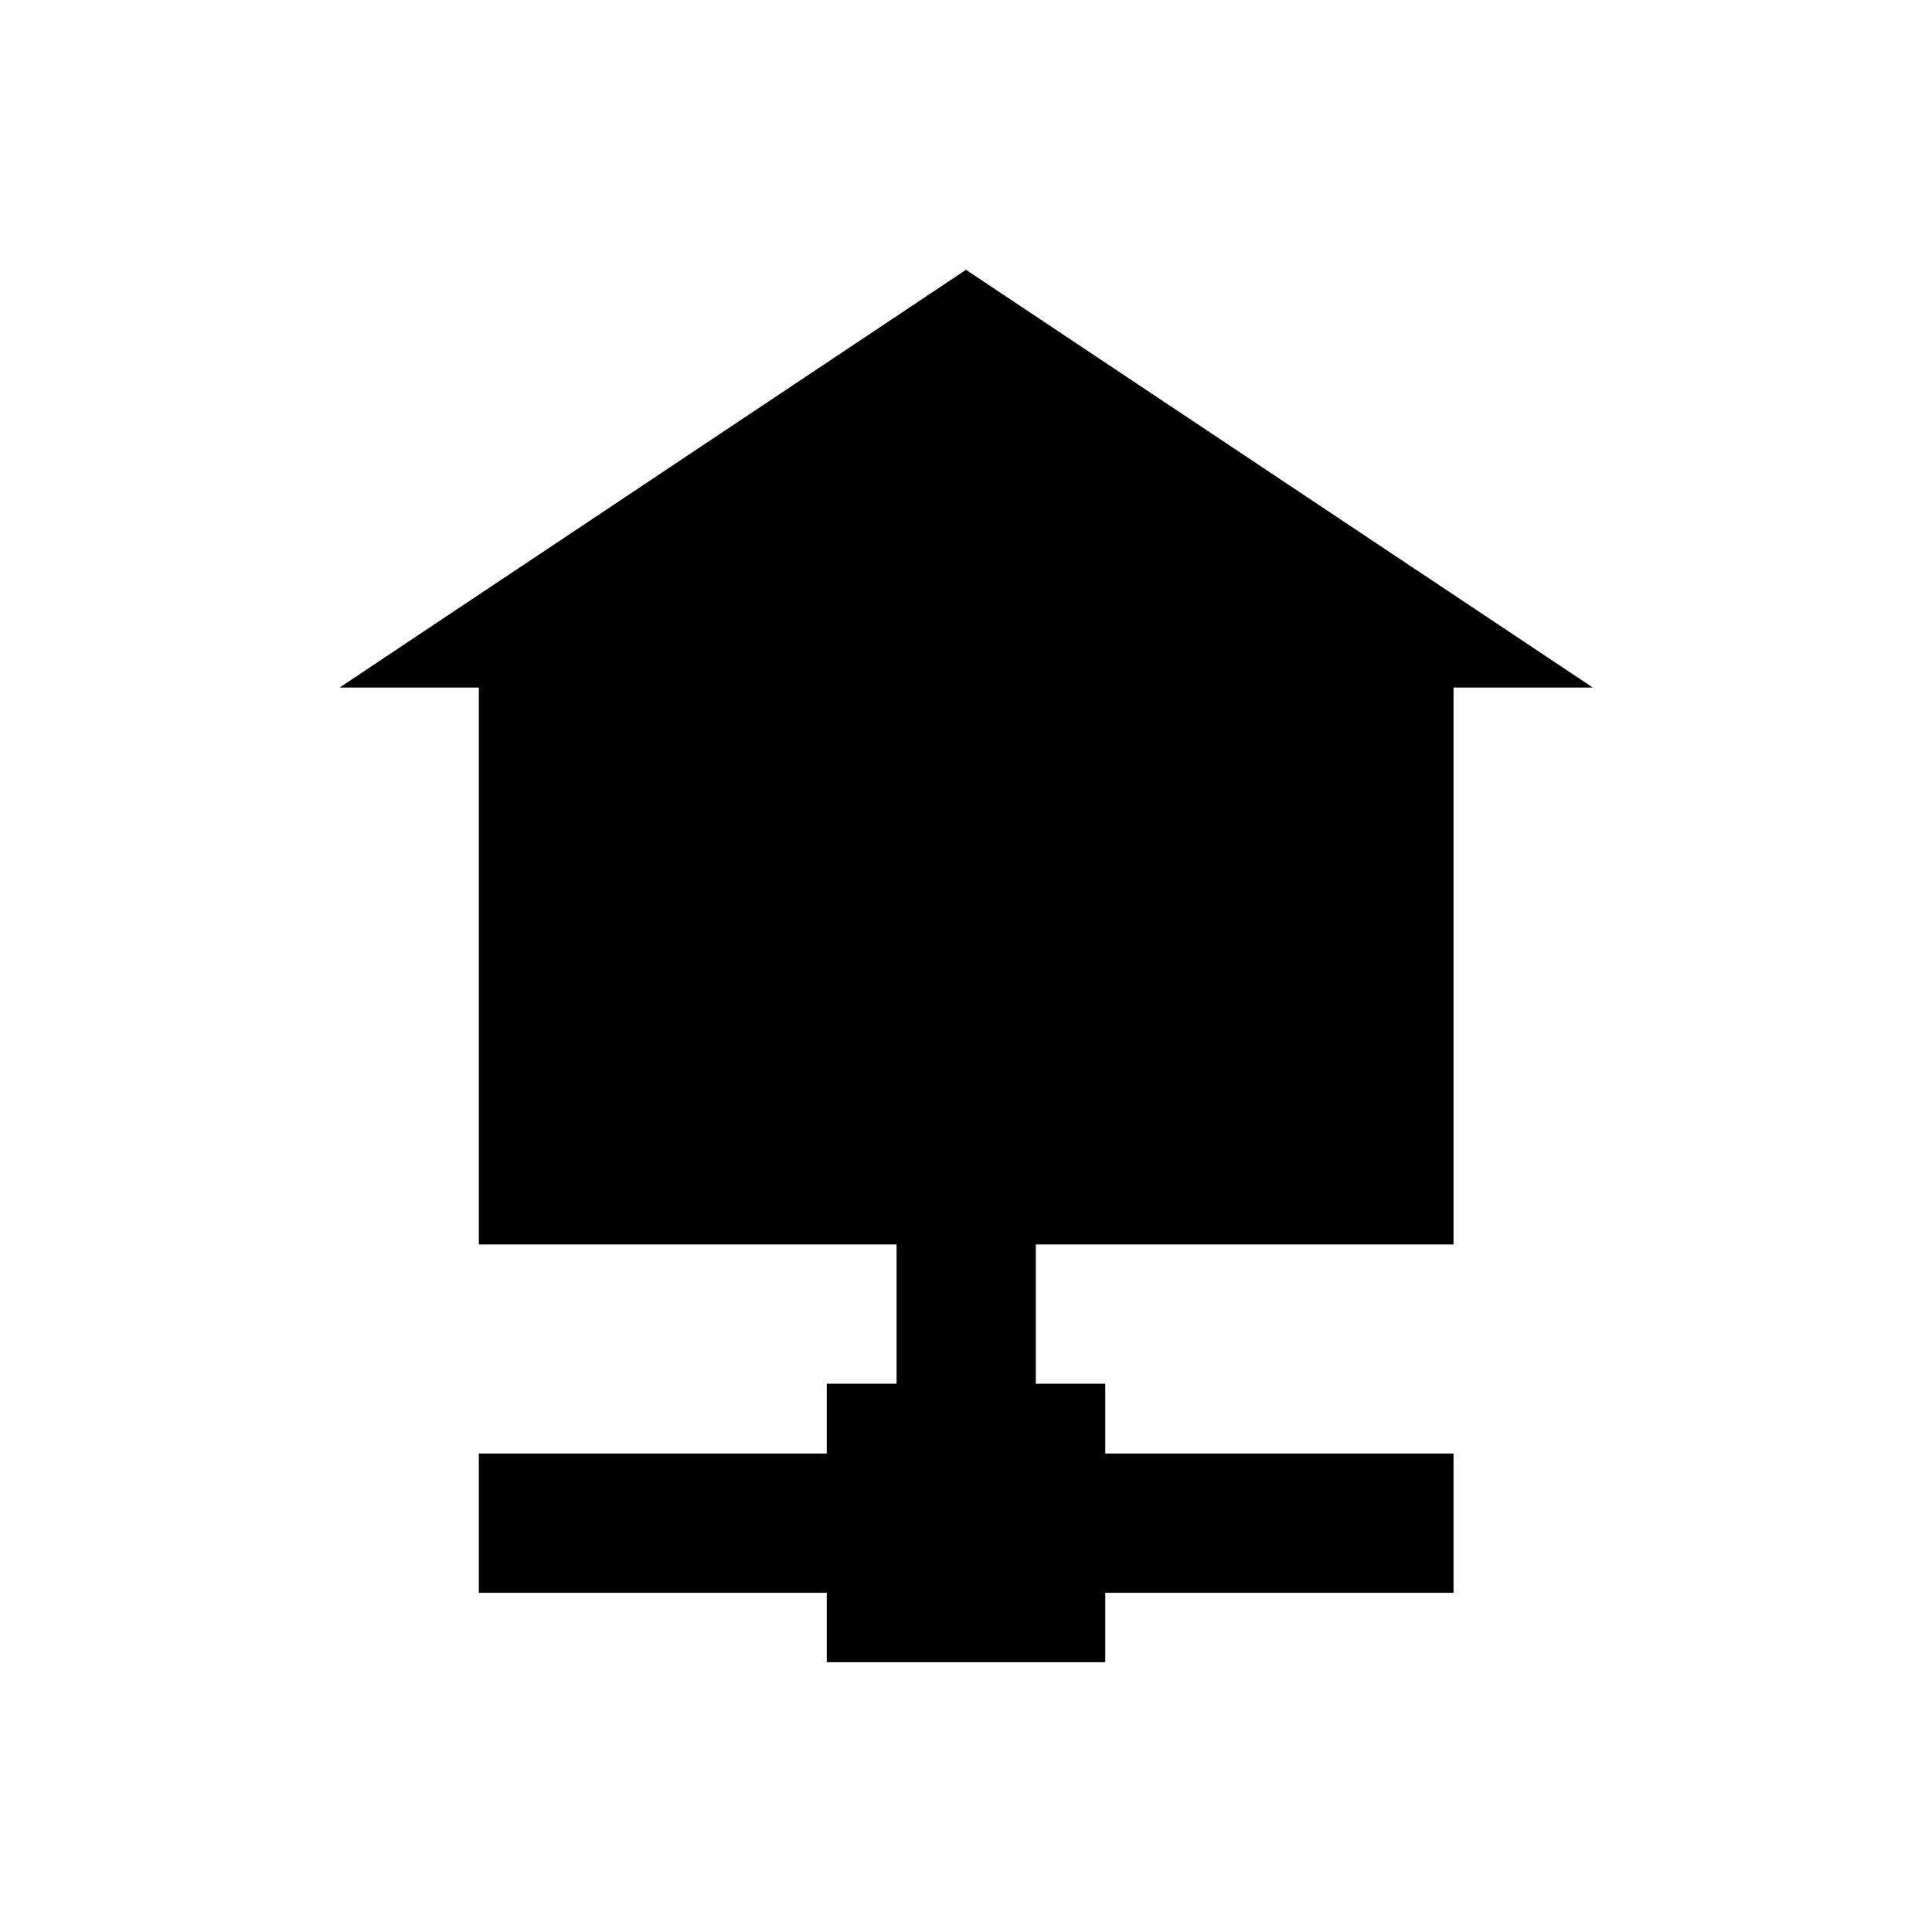
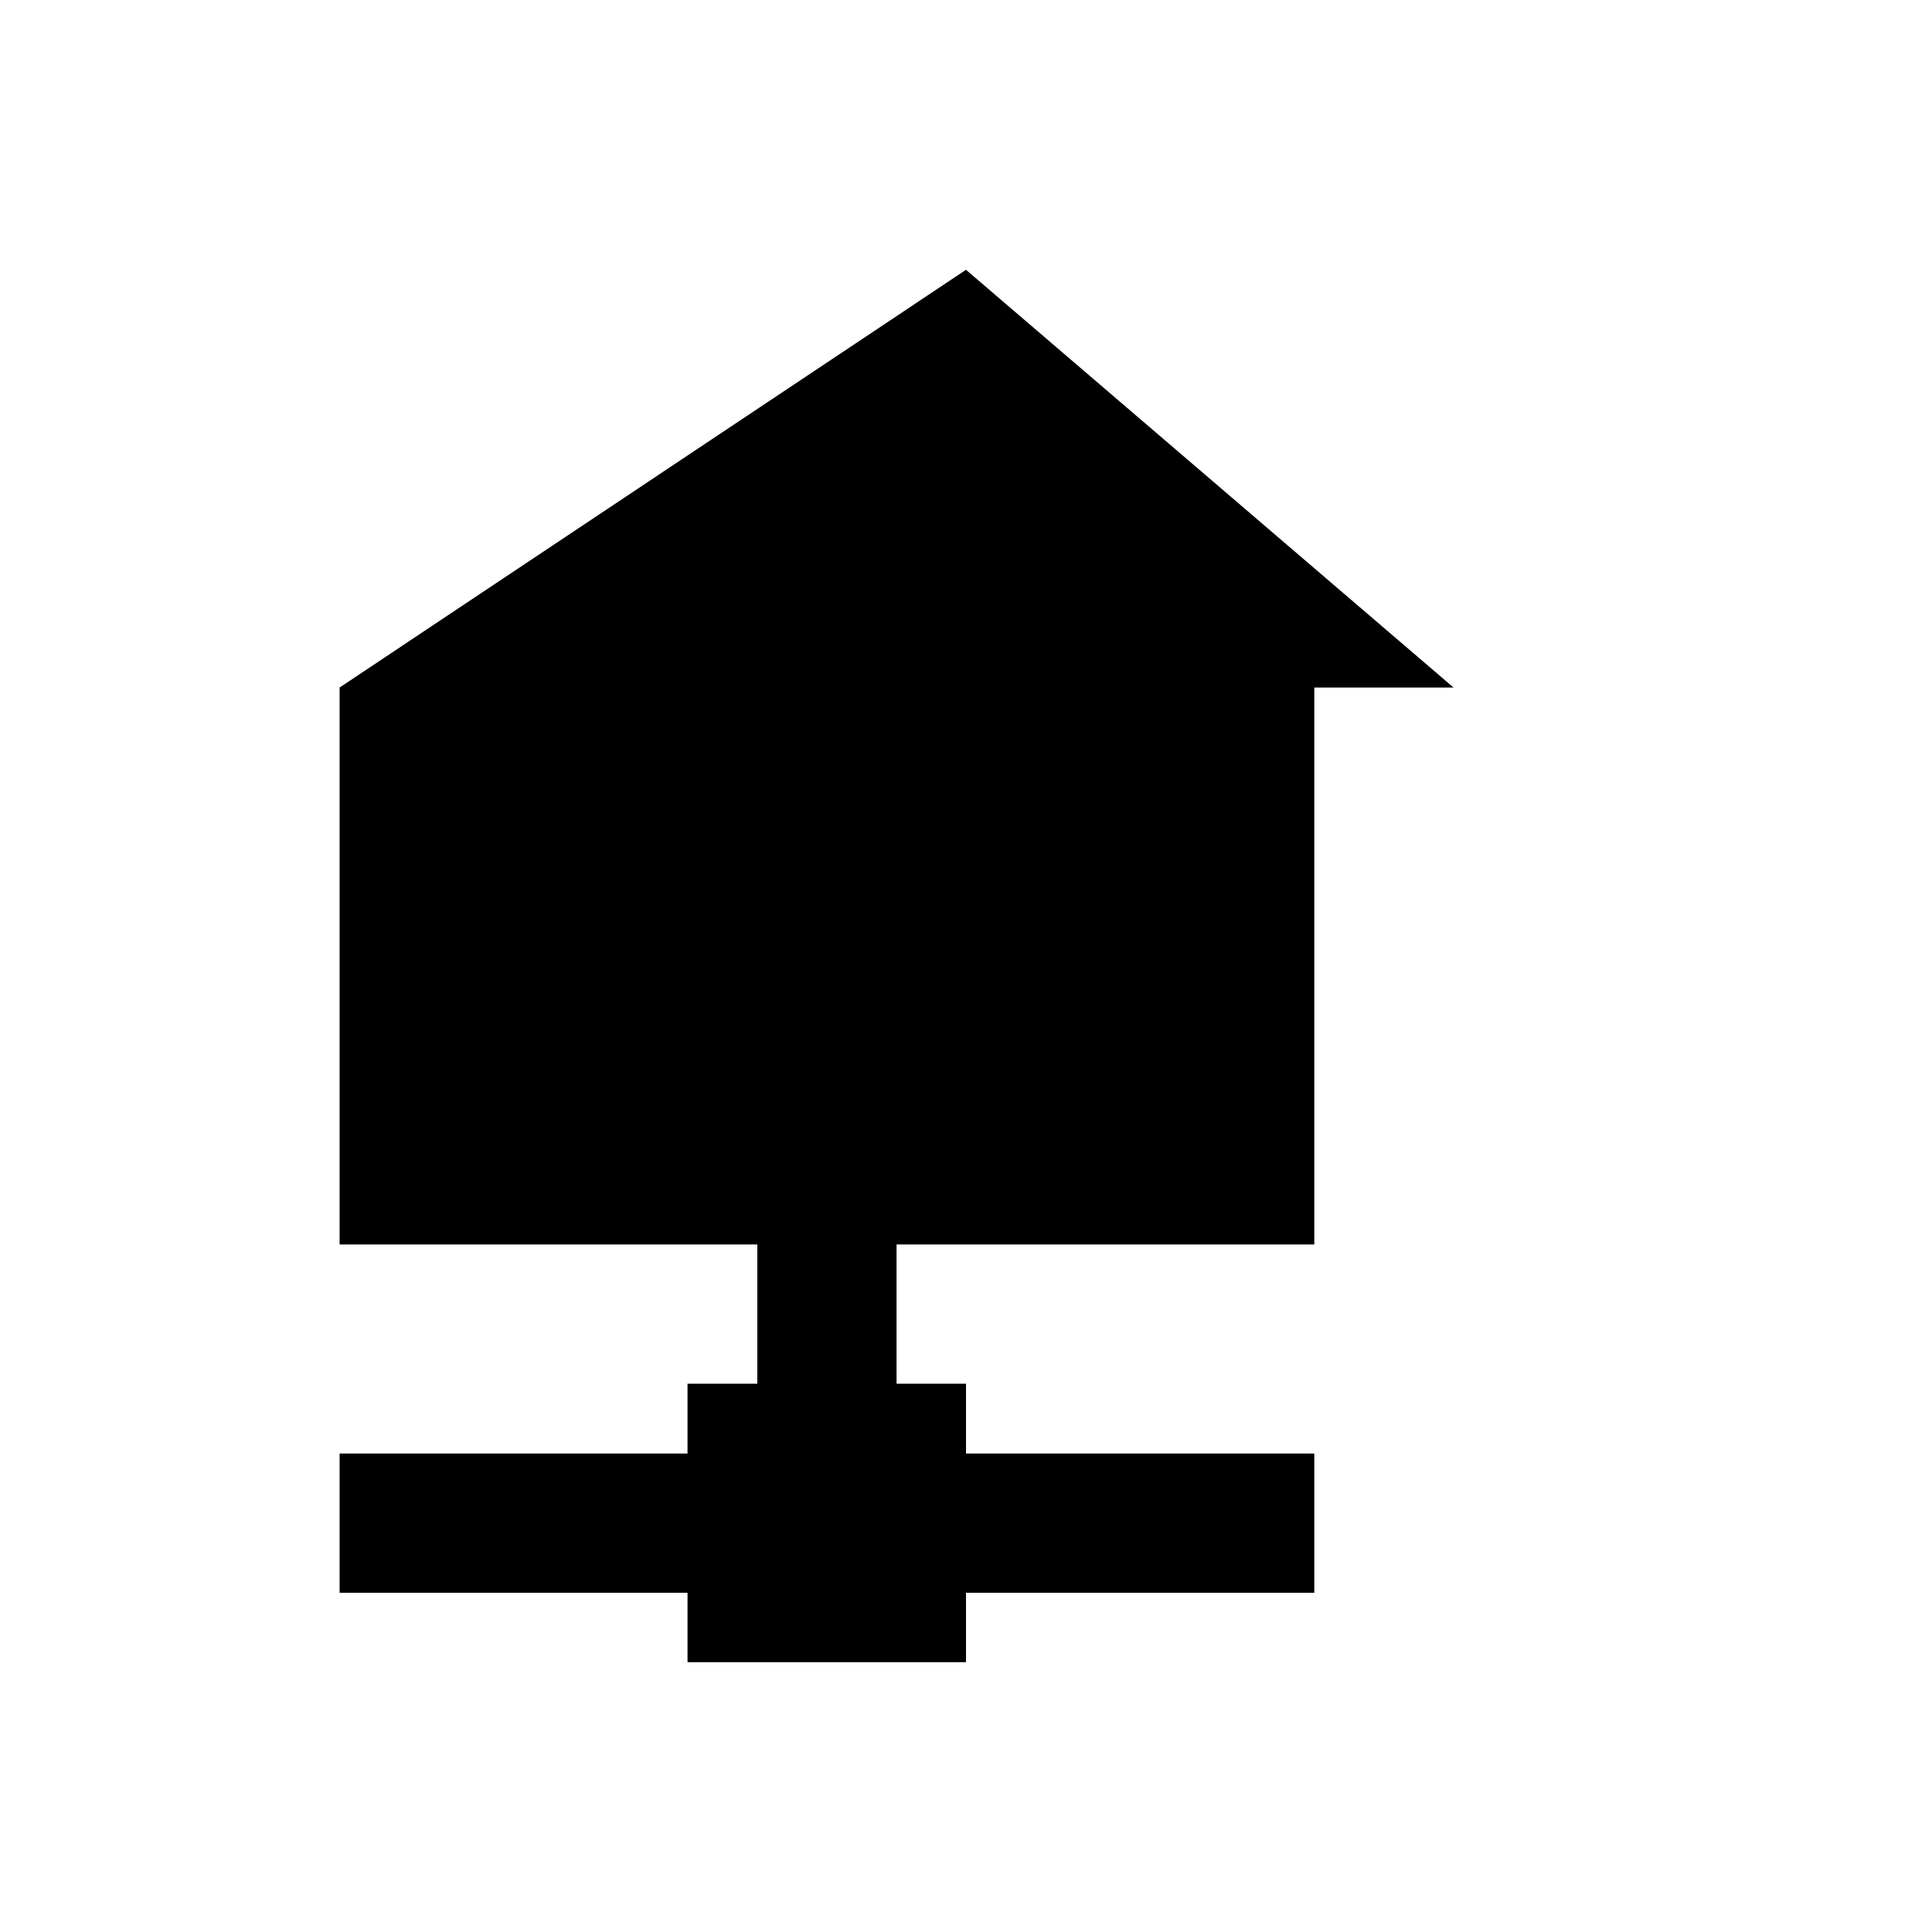
<svg xmlns="http://www.w3.org/2000/svg" fill="#000000" width="800px" height="800px" version="1.1" viewBox="144 144 512 512">
-   <path d="m400 215.5-166 110.7h36.902v147.6h110.7v36.902h-18.5v18.5h-92.199v36.898h92.199v18.402h73.801v-18.402h92.301v-36.898h-92.301v-18.5h-18.402v-36.902h110.7v-147.6h36.898z" />
+   <path d="m400 215.5-166 110.7v147.6h110.7v36.902h-18.5v18.5h-92.199v36.898h92.199v18.402h73.801v-18.402h92.301v-36.898h-92.301v-18.5h-18.402v-36.902h110.7v-147.6h36.898z" />
</svg>